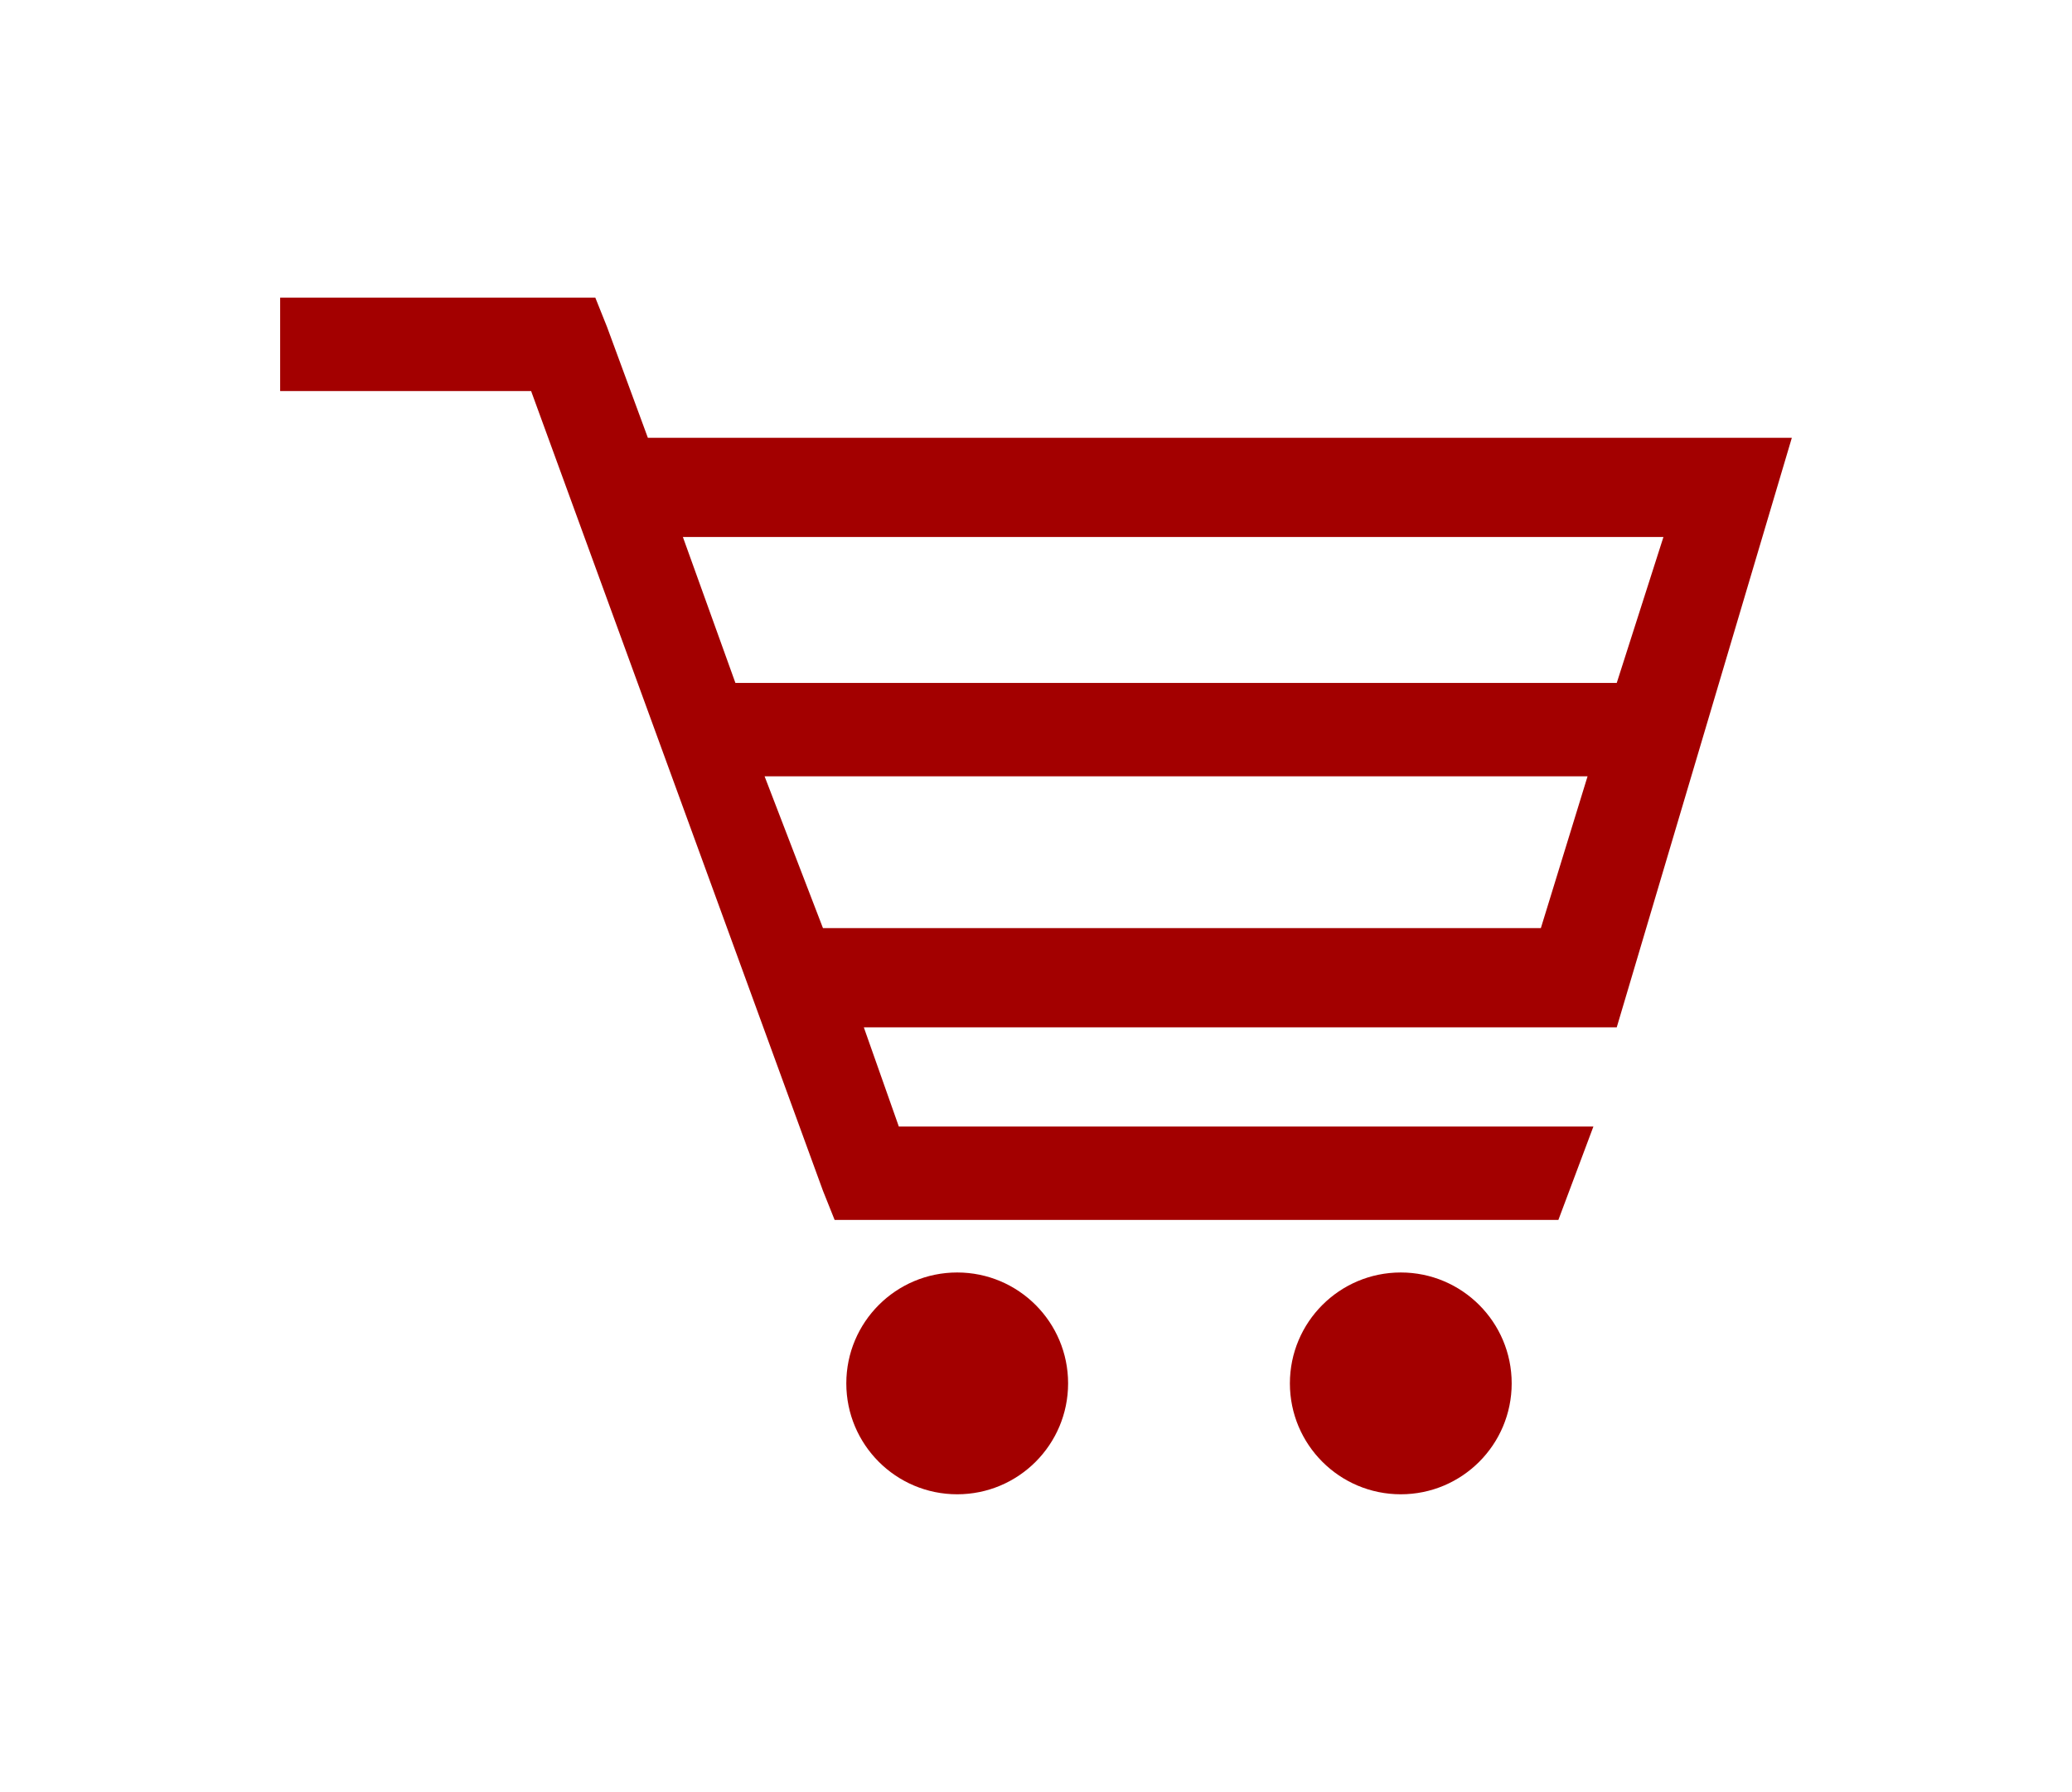
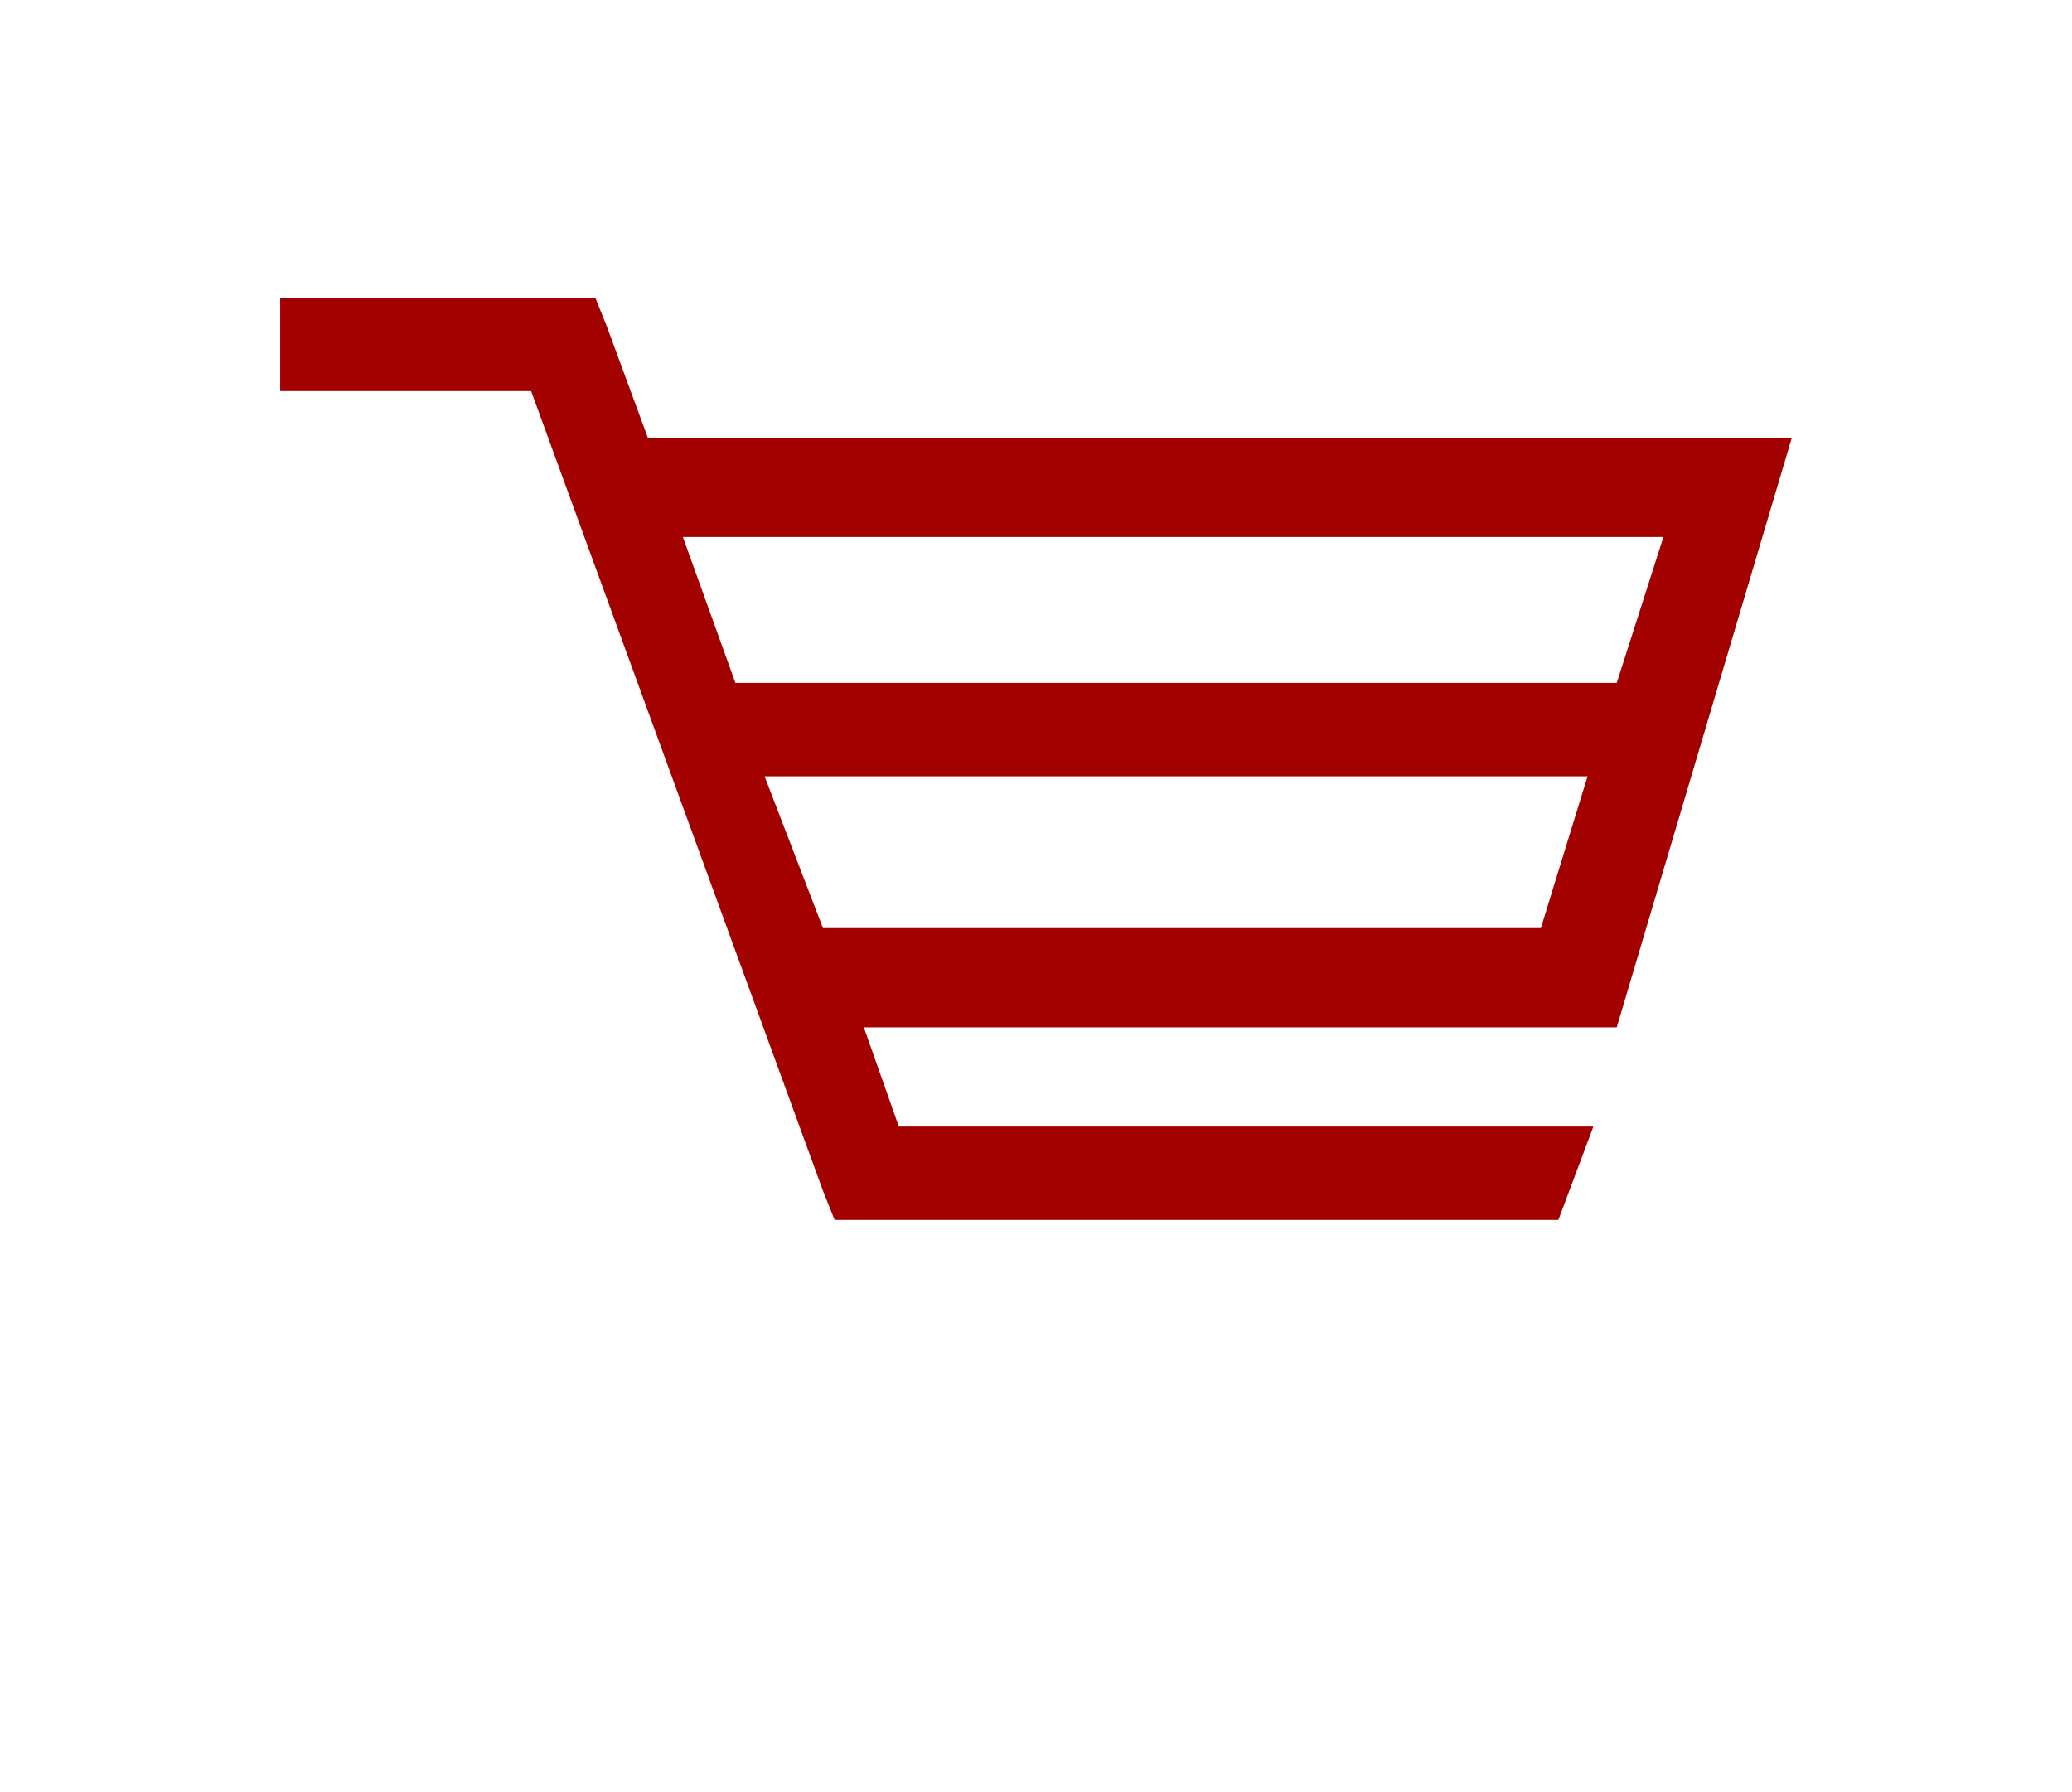
<svg xmlns="http://www.w3.org/2000/svg" version="1.1" id="Layer_1" x="0px" y="0px" viewBox="0 0 35.5 30.7" style="enable-background:new 0 0 35.5 30.7;" xml:space="preserve">
  <style type="text/css">
	.st0{fill:#A30000;}
</style>
  <g>
-     <circle class="st0" cx="16.4" cy="23.7" r="1.9" />
-     <circle class="st0" cx="24" cy="23.7" r="1.9" />
    <path class="st0" d="M30.7,7.5H11.1l-0.7-1.9l-0.2-0.5H9.6H4.8v1.6h4.3l5,13.7l0.2,0.5h0.6h11.8l0.6-1.6H15.4l-0.6-1.7h12.9   L30.7,7.5z M28.5,9.2l-0.8,2.5H12.6l-0.9-2.5H28.5z M14.1,15.9l-1-2.6h14.1l-0.8,2.6H14.1z" />
  </g>
</svg>